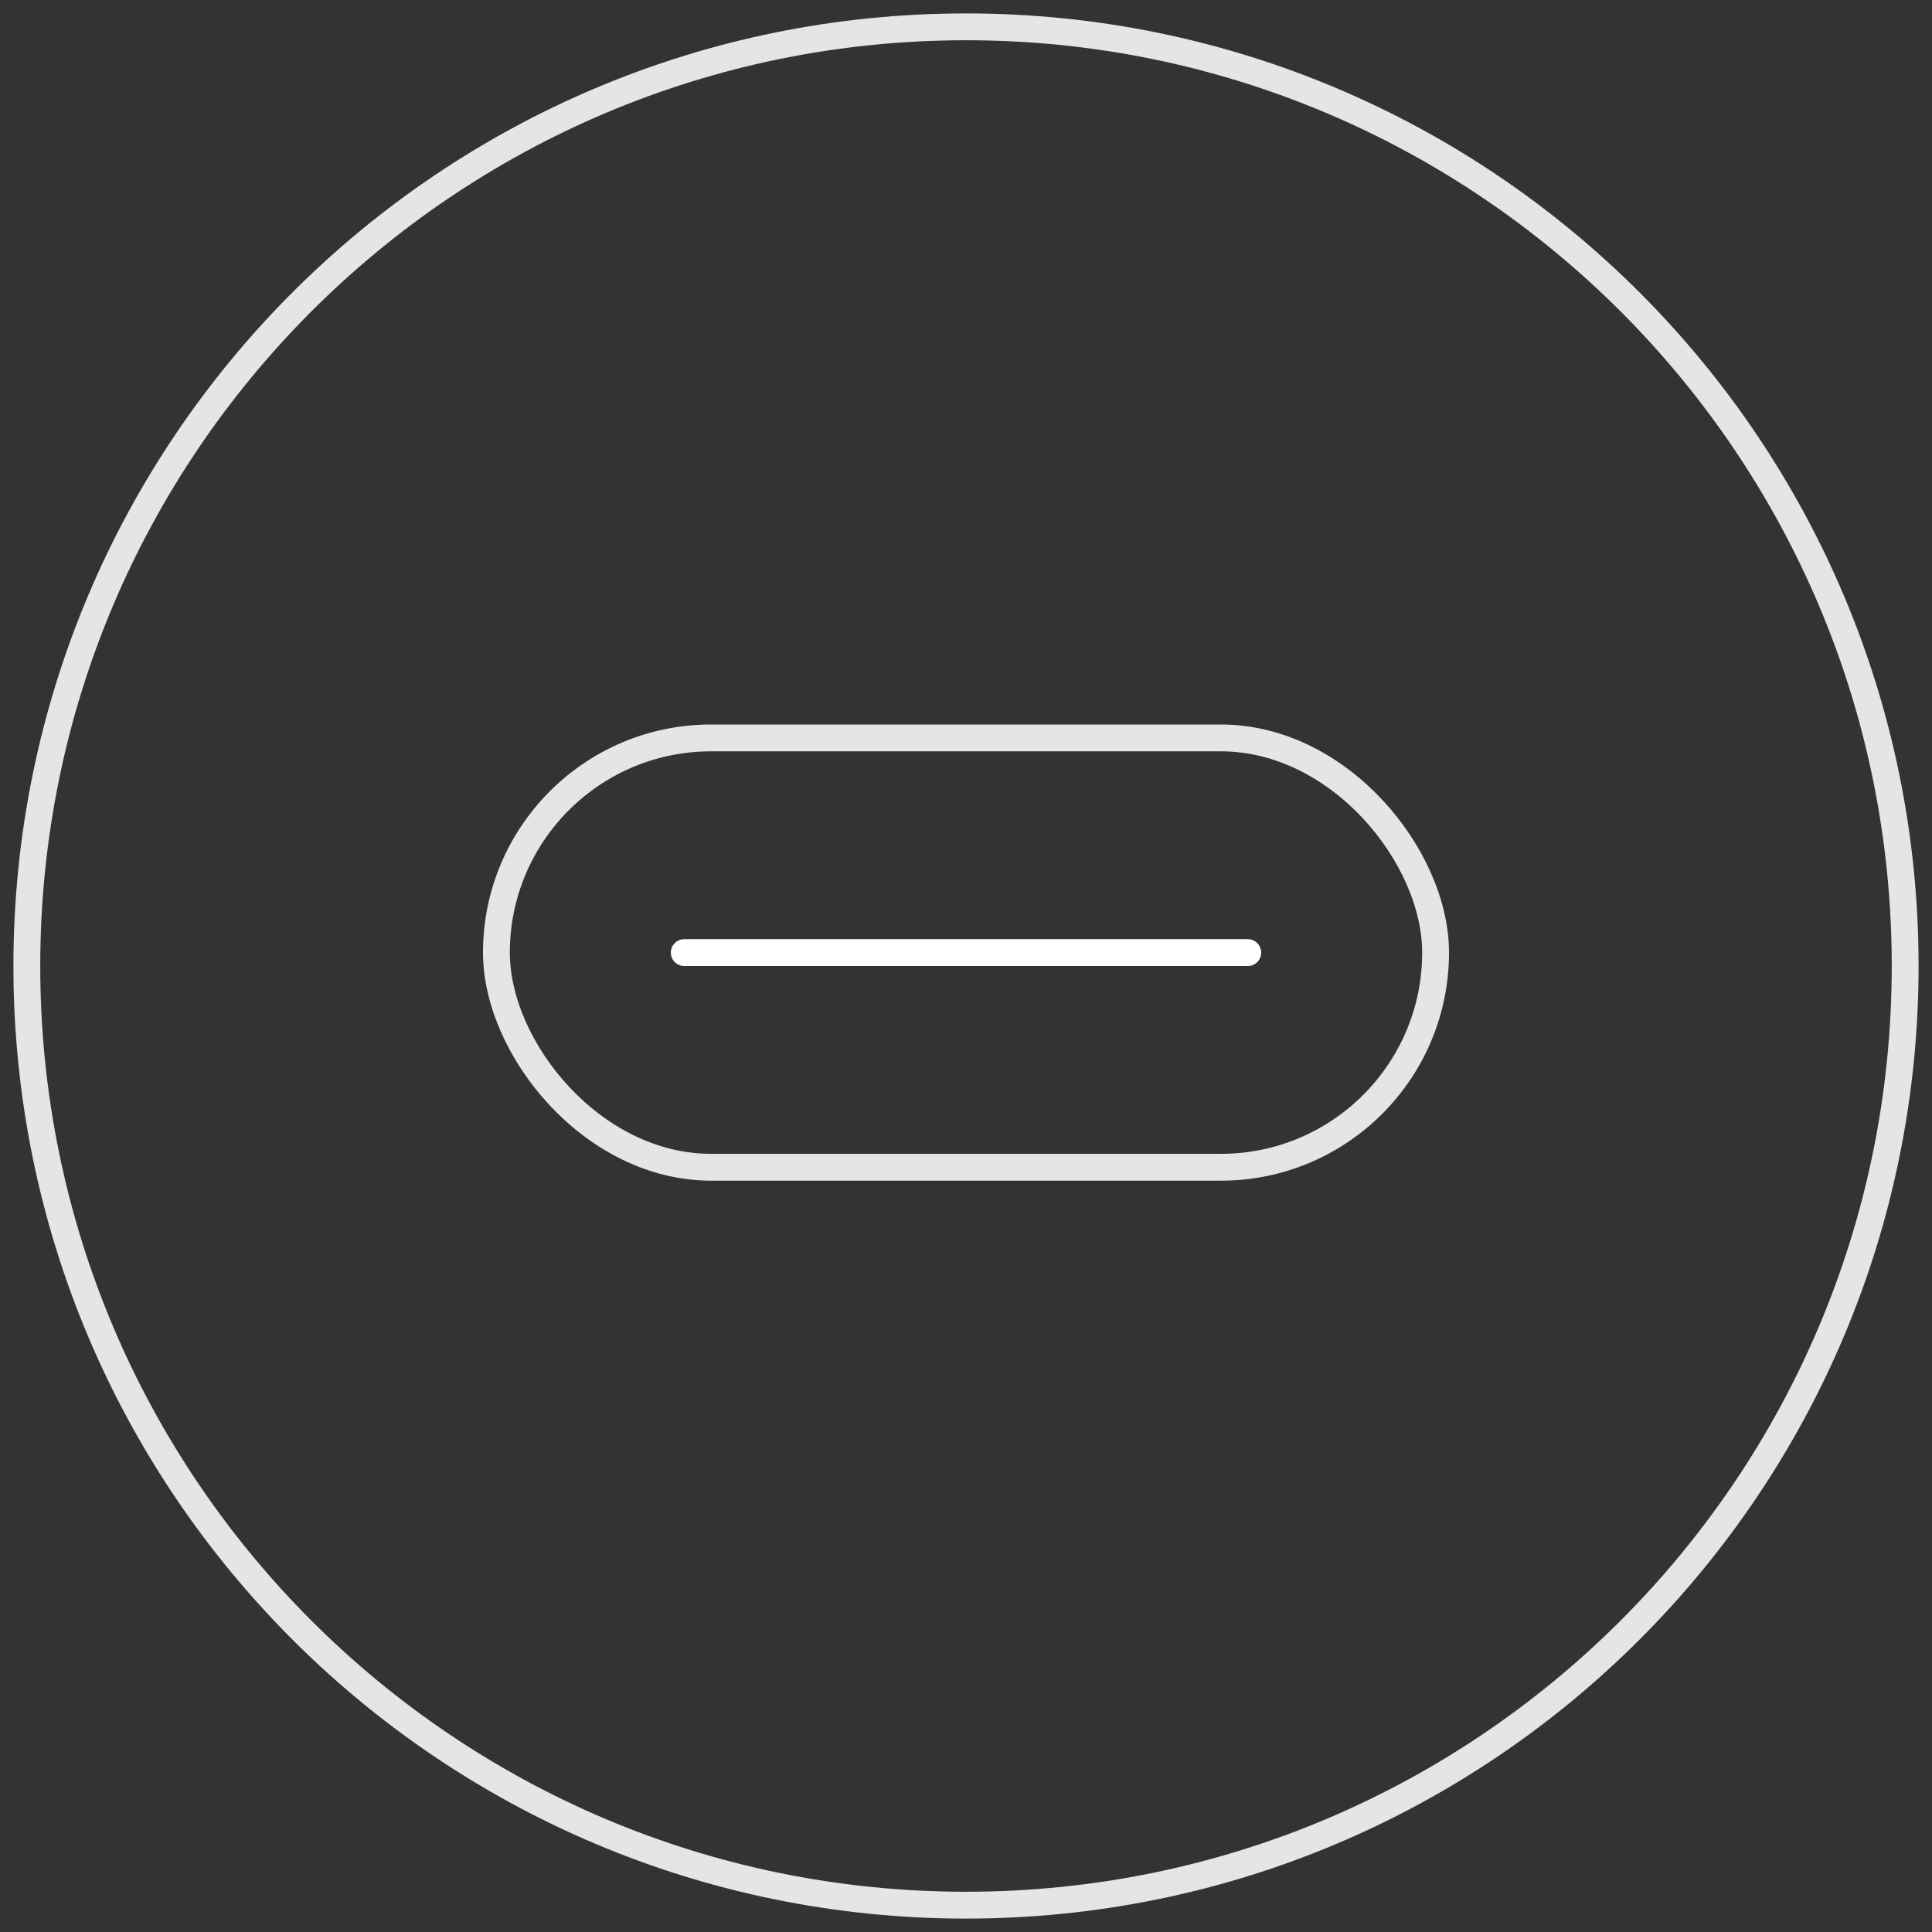
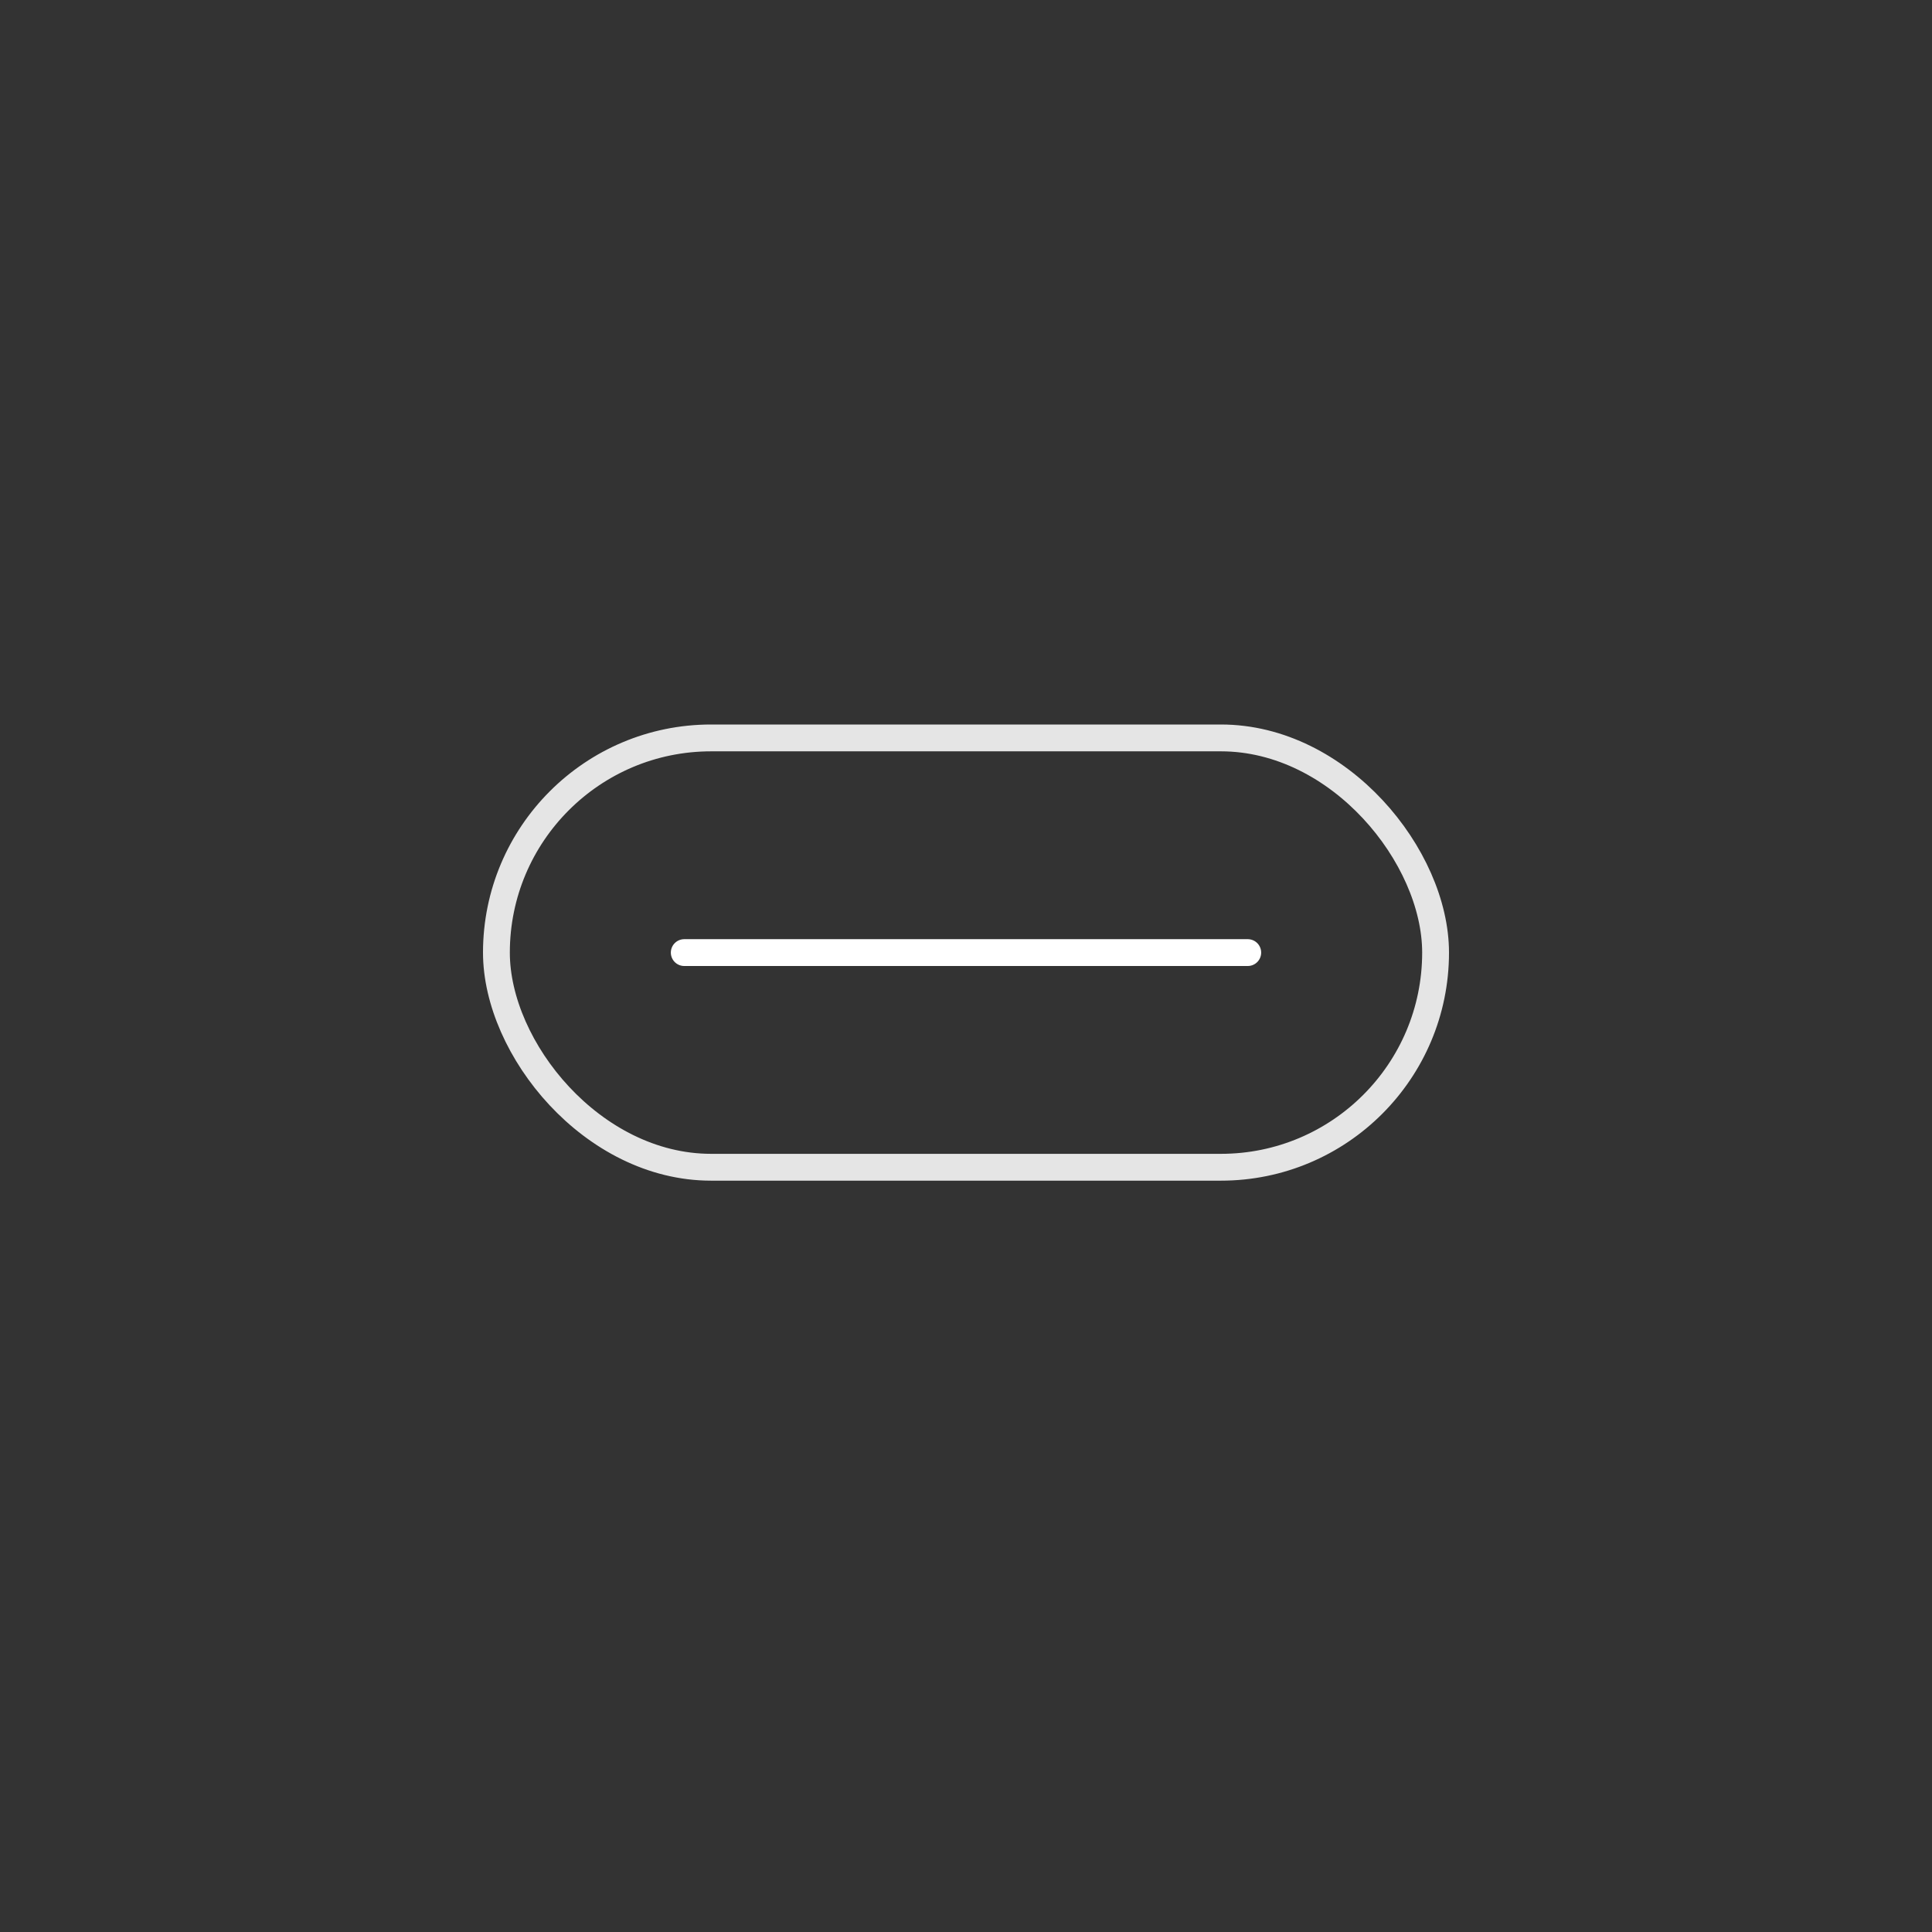
<svg xmlns="http://www.w3.org/2000/svg" width="72" height="72" viewBox="0 0 72 72" fill="none">
  <rect x="0" y="0" width="72" height="72" fill="#333333" stroke="none" />
-   <path d="M71 36C71 16.67 55.33 1 36 1C16.67 1 1 16.67 1 36C1 55.33 16.67 71 36 71C55.33 71 71 55.33 71 36Z" stroke="#E5E5E5" />
  <rect x="18.5" y="27.5" width="35" height="16" rx="8" stroke="#E5E5E5" />
  <line x1="25.5" y1="35.5" x2="46.5" y2="35.5" stroke="white" stroke-linecap="round" />
</svg>